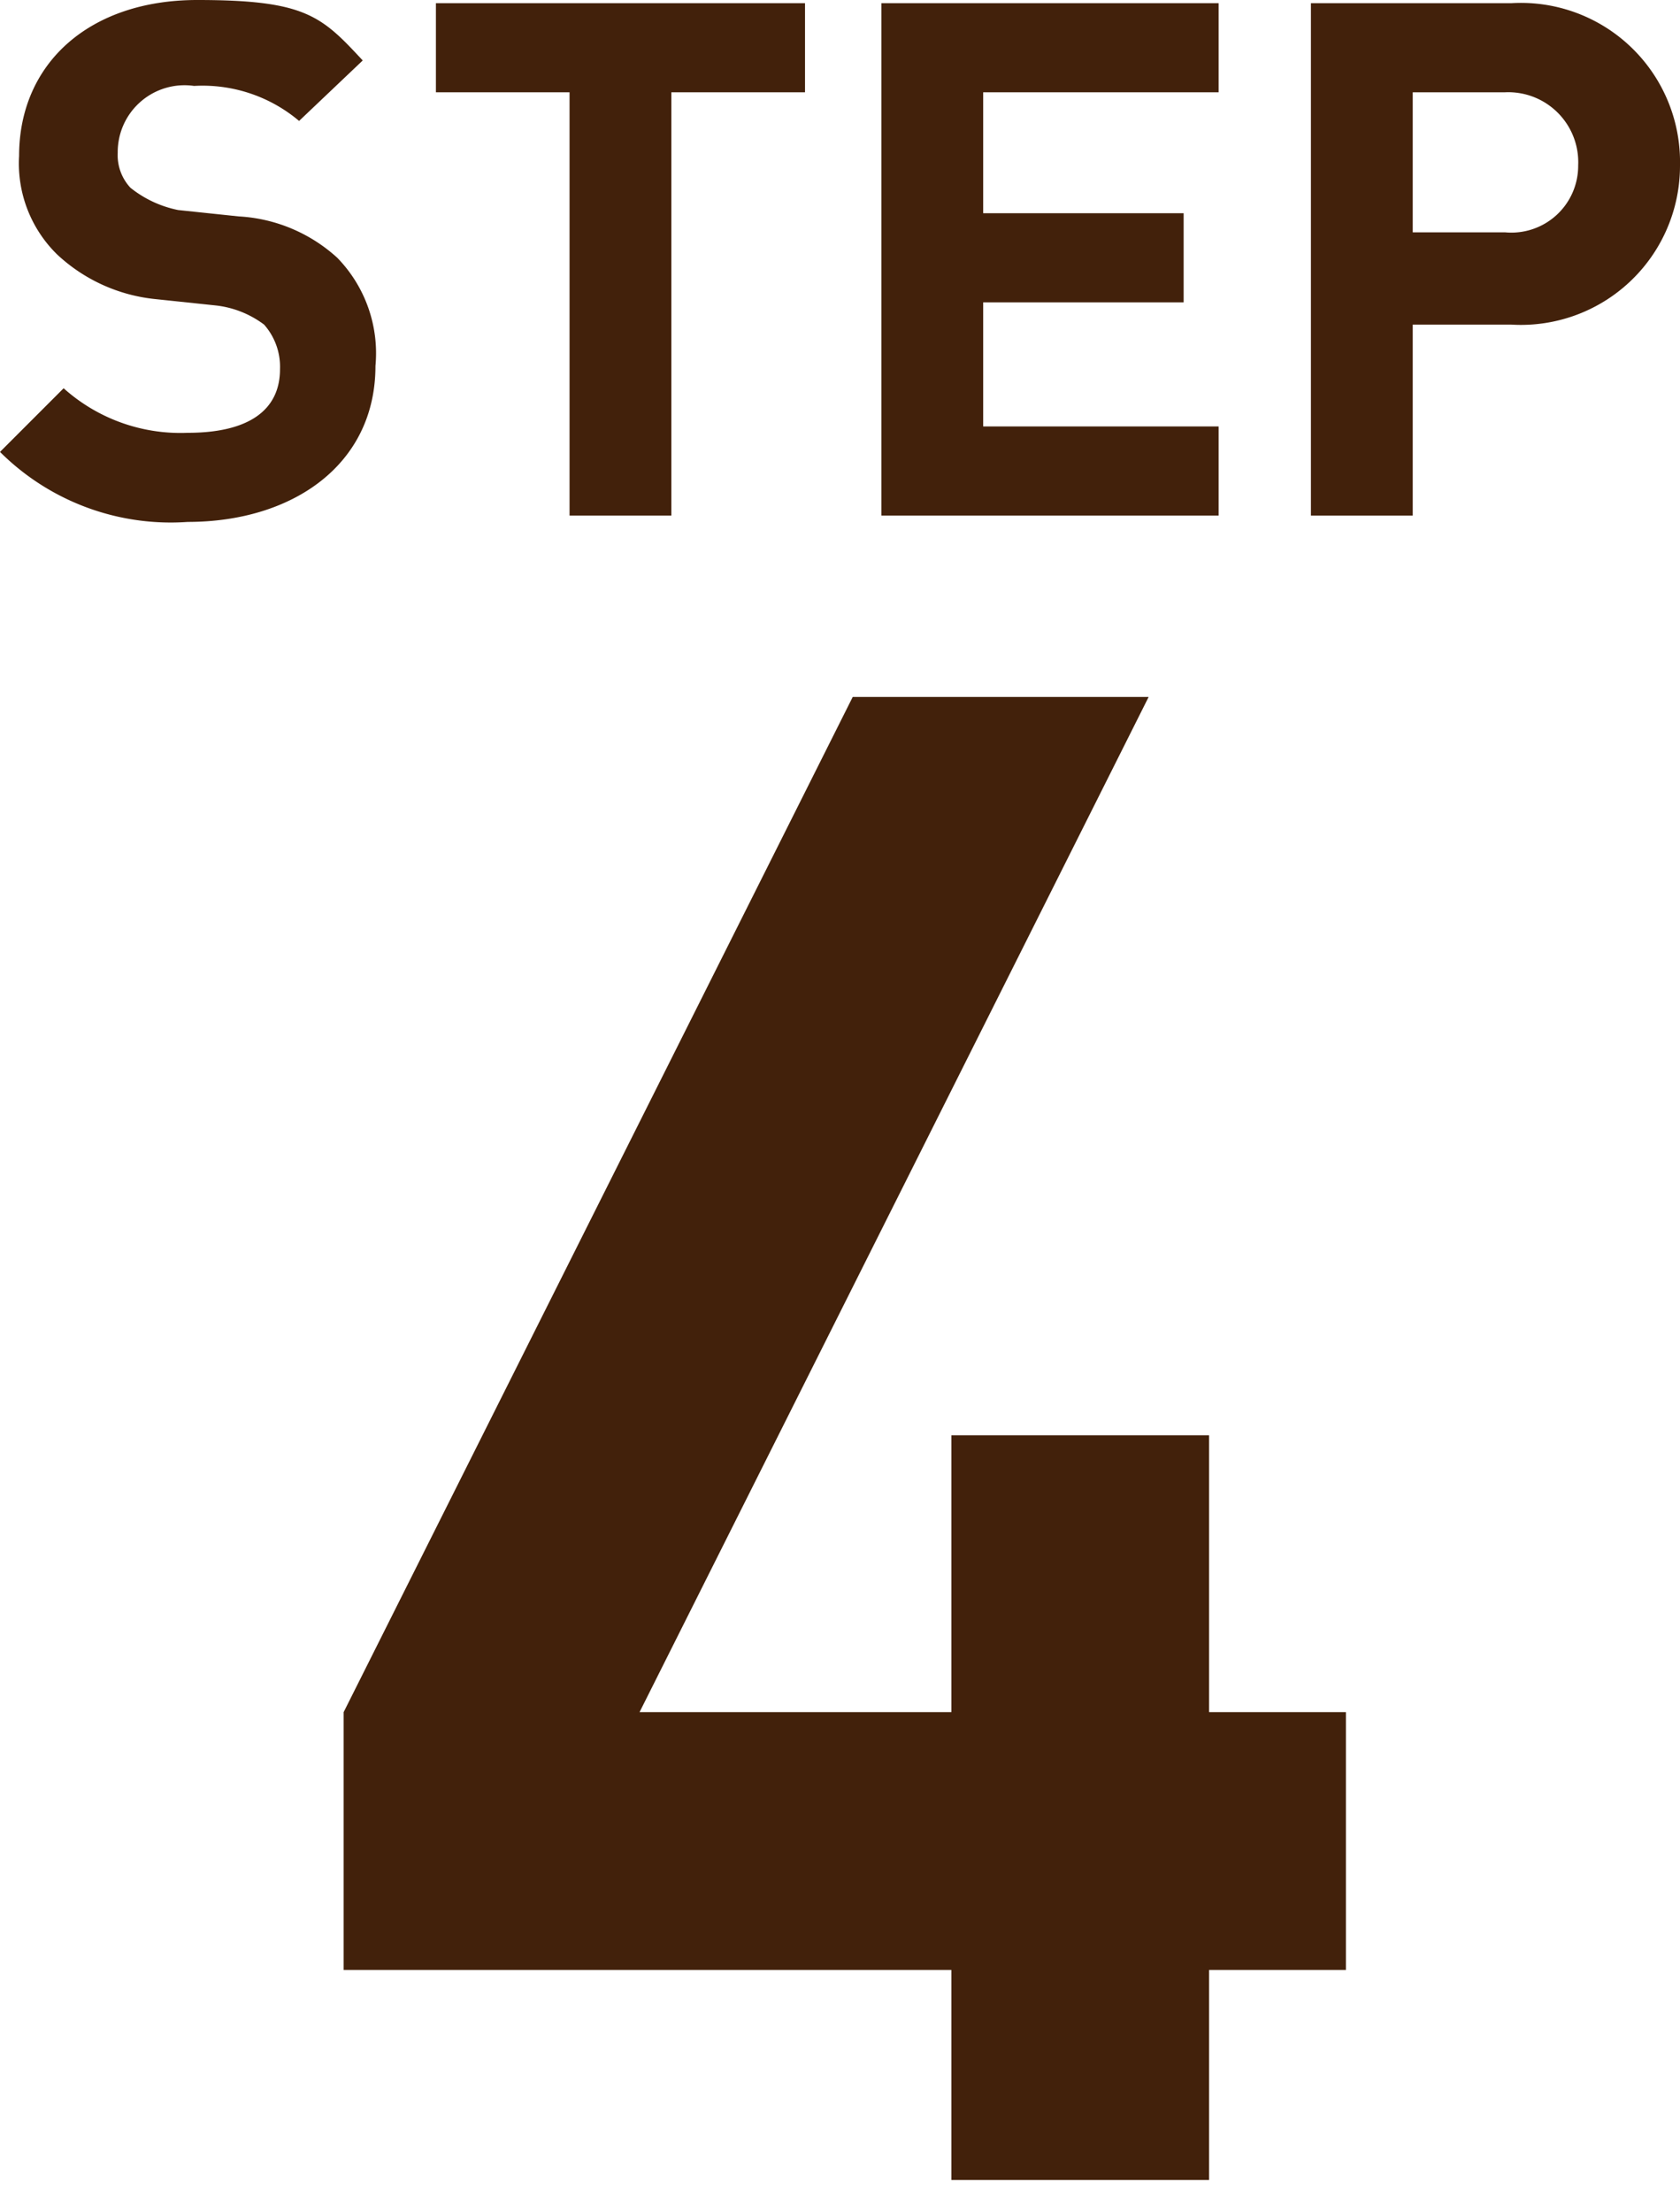
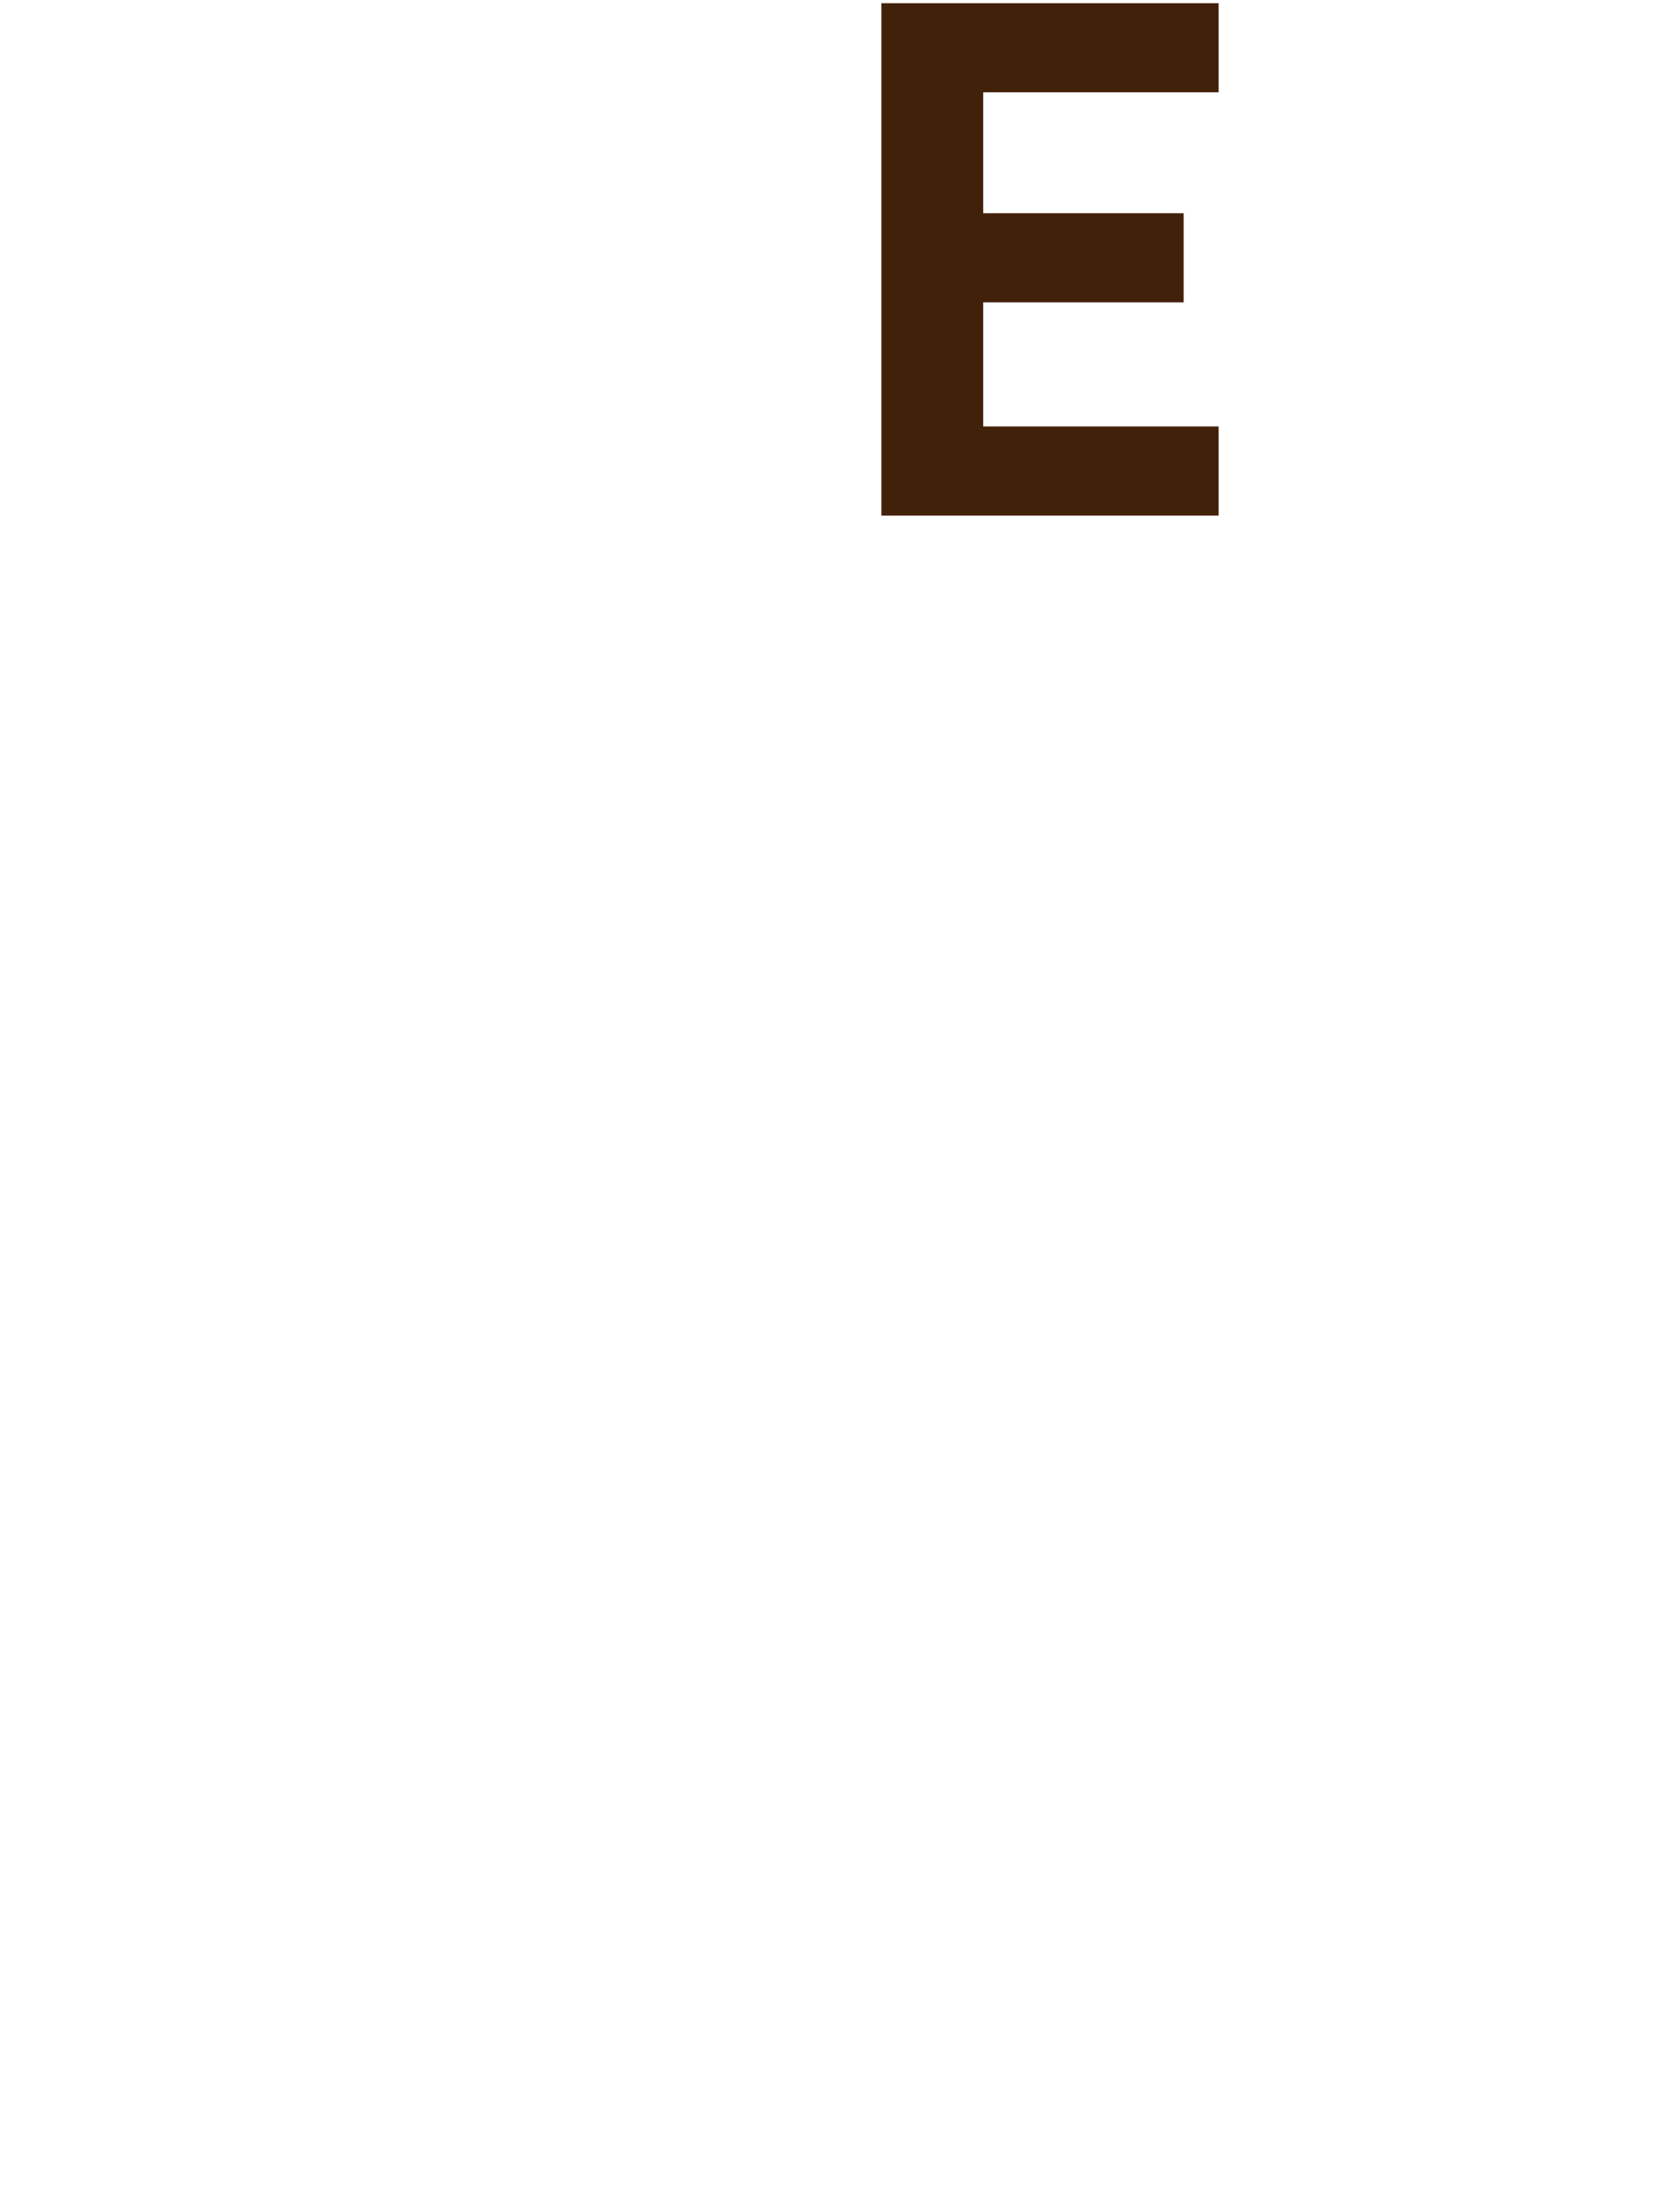
<svg xmlns="http://www.w3.org/2000/svg" viewBox="0 0 52.8 69.5">
-   <path d="M38,61.9v6.6H29.9V61.9H10.8V53.8l16-31.9h9.3l-16,31.9h9.8V45.1H38v8.7h4.3v8.1Z" fill="#42210b" />
-   <path d="M5.9,16.4A7.6,7.6,0,0,1,0,14.2l2-2a5.5,5.5,0,0,0,3.9,1.4c1.9,0,2.9-.7,2.9-2a2,2,0,0,0-.5-1.4,3.1,3.1,0,0,0-1.5-.6L4.9,9.4A5.3,5.3,0,0,1,1.8,8,4,4,0,0,1,.6,4.9C.6,2,2.8,0,6.2,0s3.9.5,5.2,1.9l-2,1.9A4.7,4.7,0,0,0,6.1,2.7,2.1,2.1,0,0,0,3.7,4.8a1.5,1.5,0,0,0,.4,1.1,3.5,3.5,0,0,0,1.5.7l1.9.2a5,5,0,0,1,3.1,1.3,4.3,4.3,0,0,1,1.2,3.4C11.8,14.6,9.2,16.4,5.9,16.4Z" fill="#42210b" />
-   <path d="M21.1,2.9V16.2H17.9V2.9H13.7V.1H25.3V2.9Z" fill="#42210b" />
  <path d="M27.7,16.2V.1H38.3V2.9H30.9V6.7h6.3V9.5H30.9v3.9h7.4v2.8Z" fill="#42210b" />
-   <path d="M47.5,10.2H44.4v6H41.2V.1h6.3a5,5,0,0,1,5.3,5.1A5,5,0,0,1,47.5,10.2Zm-.2-7.3H44.4V7.3h2.9a2.1,2.1,0,0,0,2.3-2.1A2.2,2.2,0,0,0,47.3,2.9Z" fill="#42210b" />
</svg>